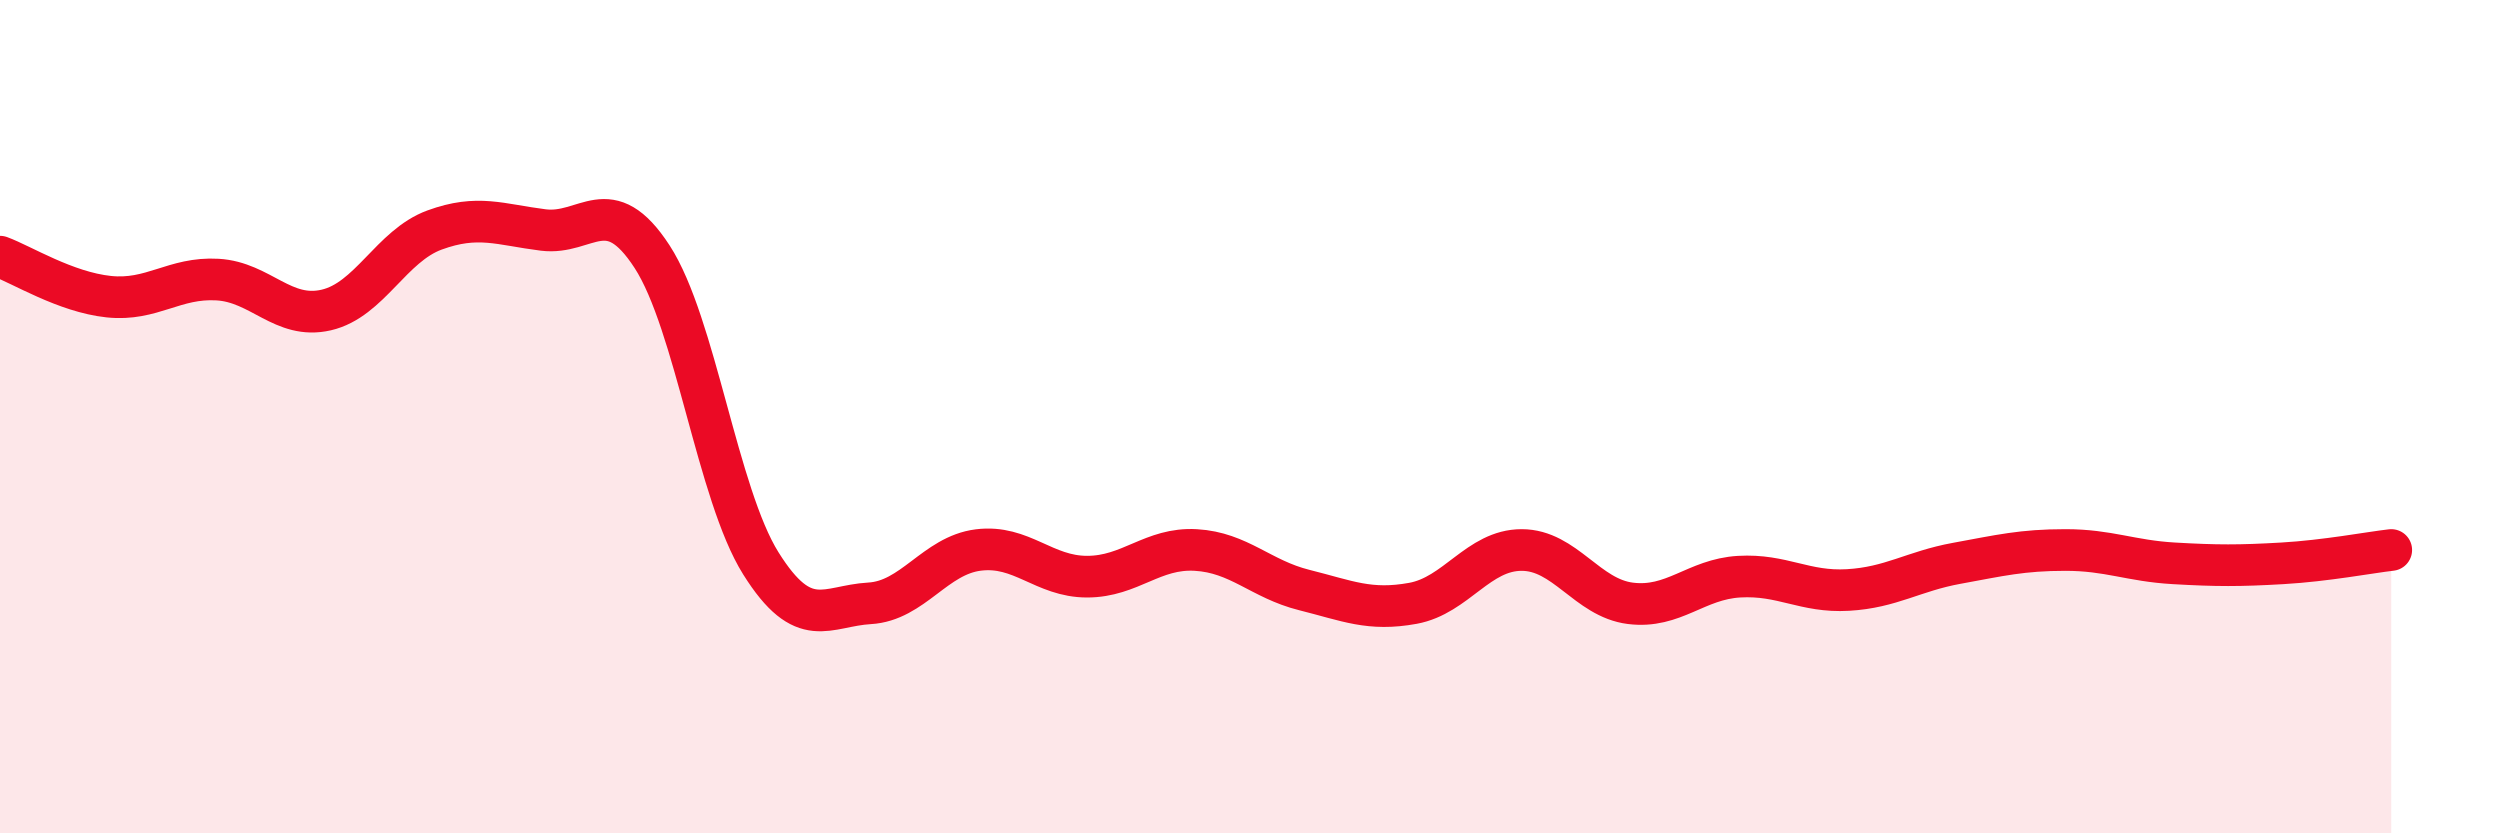
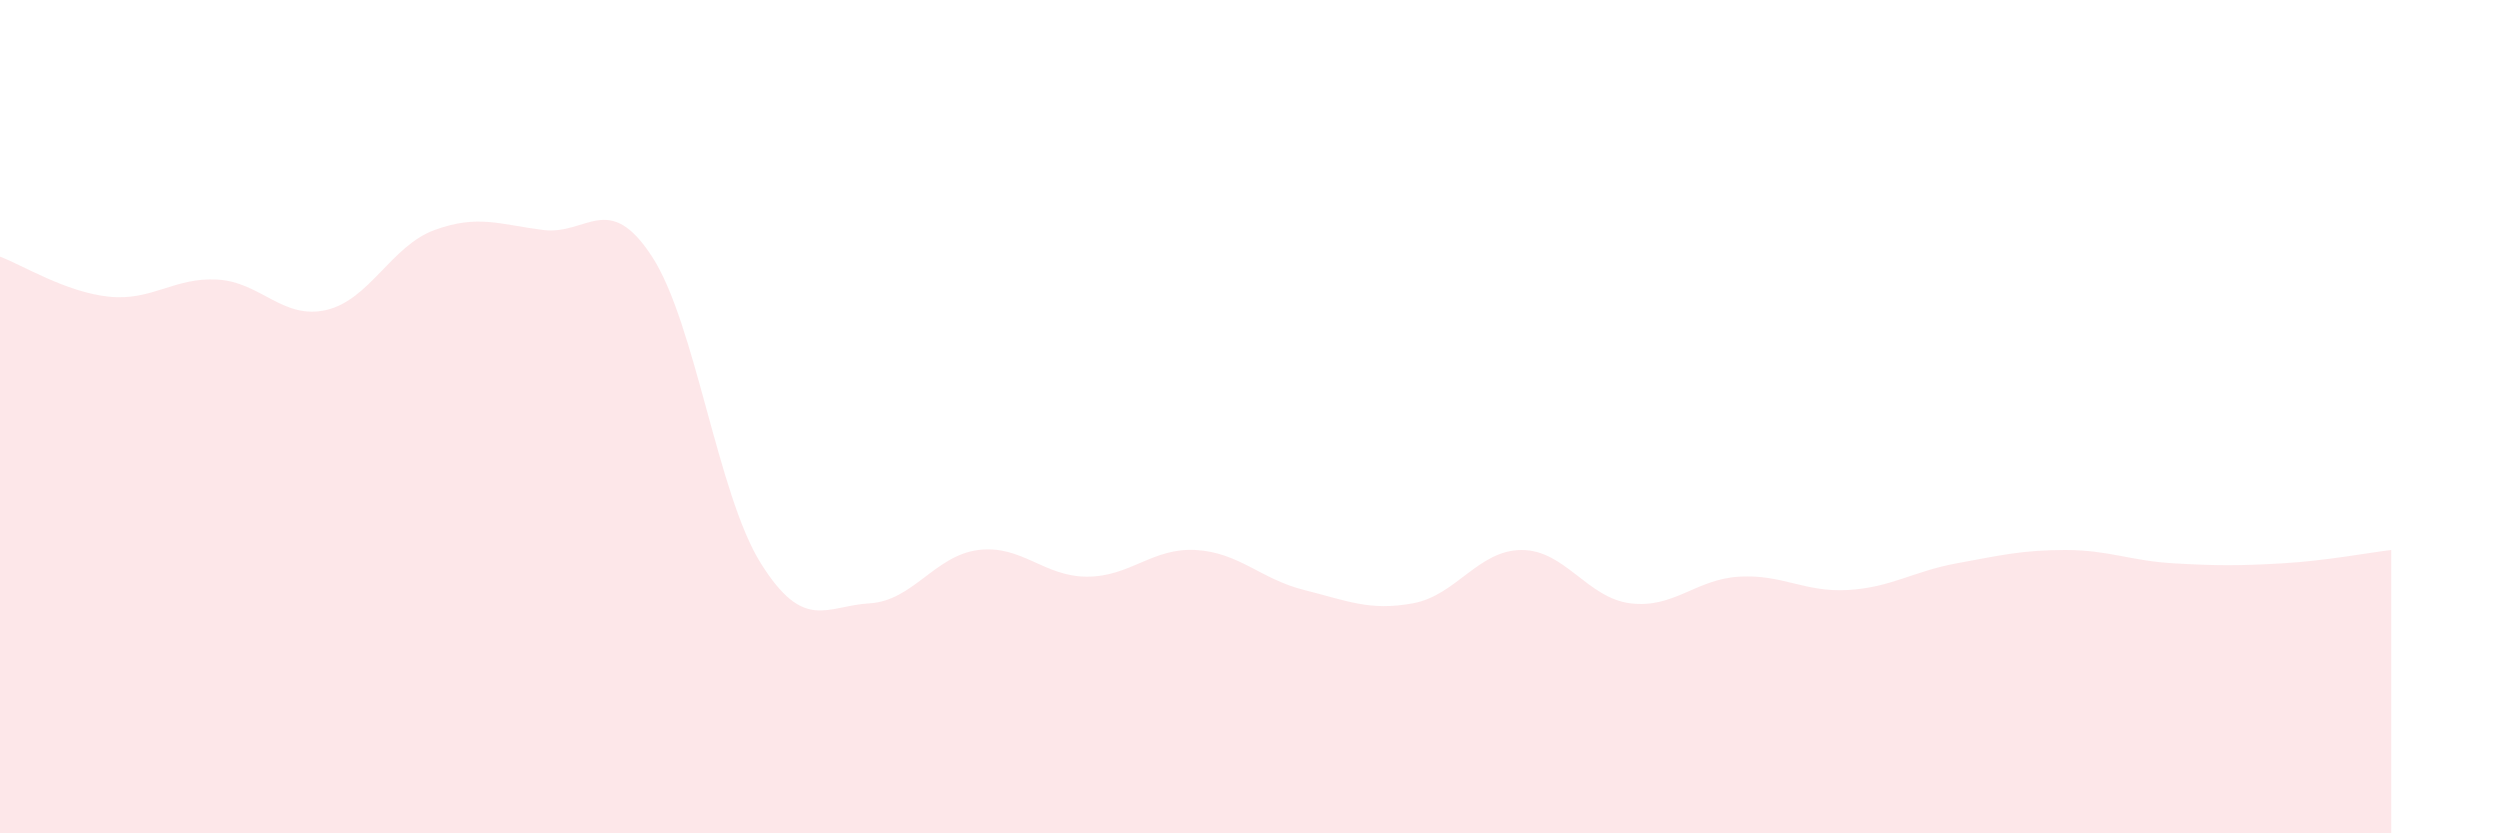
<svg xmlns="http://www.w3.org/2000/svg" width="60" height="20" viewBox="0 0 60 20">
  <path d="M 0,6.16 C 0.52,6.35 1.57,7.01 2.61,7.12 C 3.65,7.23 4.18,6.65 5.22,6.71 C 6.26,6.77 6.79,7.68 7.83,7.44 C 8.87,7.2 9.39,5.9 10.43,5.52 C 11.47,5.14 12,5.39 13.04,5.52 C 14.08,5.65 14.61,4.56 15.65,6.16 C 16.69,7.76 17.22,11.86 18.26,13.52 C 19.3,15.18 19.83,14.54 20.87,14.48 C 21.91,14.42 22.44,13.33 23.48,13.2 C 24.52,13.07 25.05,13.84 26.09,13.84 C 27.13,13.84 27.66,13.14 28.7,13.2 C 29.74,13.26 30.26,13.9 31.3,14.16 C 32.34,14.42 32.87,14.67 33.91,14.48 C 34.95,14.29 35.48,13.2 36.52,13.2 C 37.56,13.2 38.09,14.35 39.13,14.48 C 40.17,14.61 40.7,13.9 41.74,13.84 C 42.78,13.78 43.31,14.22 44.35,14.16 C 45.39,14.1 45.92,13.71 46.96,13.52 C 48,13.33 48.53,13.2 49.57,13.2 C 50.61,13.2 51.13,13.46 52.17,13.52 C 53.21,13.58 53.74,13.58 54.78,13.52 C 55.82,13.46 56.87,13.26 57.39,13.2L57.39 20L0 20Z" fill="#EB0A25" opacity="0.1" stroke-linecap="round" stroke-linejoin="round" />
-   <path d="M 0,6.16 C 0.52,6.35 1.57,7.01 2.61,7.12 C 3.65,7.23 4.18,6.65 5.22,6.71 C 6.26,6.77 6.79,7.68 7.83,7.44 C 8.87,7.2 9.39,5.9 10.43,5.52 C 11.47,5.14 12,5.39 13.04,5.52 C 14.08,5.65 14.61,4.56 15.65,6.16 C 16.69,7.76 17.22,11.86 18.26,13.52 C 19.3,15.18 19.83,14.54 20.87,14.48 C 21.91,14.42 22.44,13.33 23.48,13.2 C 24.52,13.07 25.05,13.84 26.09,13.84 C 27.13,13.84 27.66,13.14 28.7,13.2 C 29.74,13.26 30.26,13.9 31.3,14.16 C 32.34,14.42 32.87,14.67 33.91,14.48 C 34.95,14.29 35.48,13.2 36.52,13.2 C 37.56,13.2 38.09,14.35 39.13,14.48 C 40.17,14.61 40.7,13.9 41.74,13.84 C 42.78,13.78 43.31,14.22 44.35,14.16 C 45.39,14.1 45.92,13.71 46.96,13.52 C 48,13.33 48.53,13.2 49.57,13.2 C 50.61,13.2 51.13,13.46 52.17,13.52 C 53.21,13.58 53.74,13.58 54.78,13.52 C 55.82,13.46 56.87,13.26 57.39,13.2" stroke="#EB0A25" stroke-width="1" fill="none" stroke-linecap="round" stroke-linejoin="round" />
</svg>